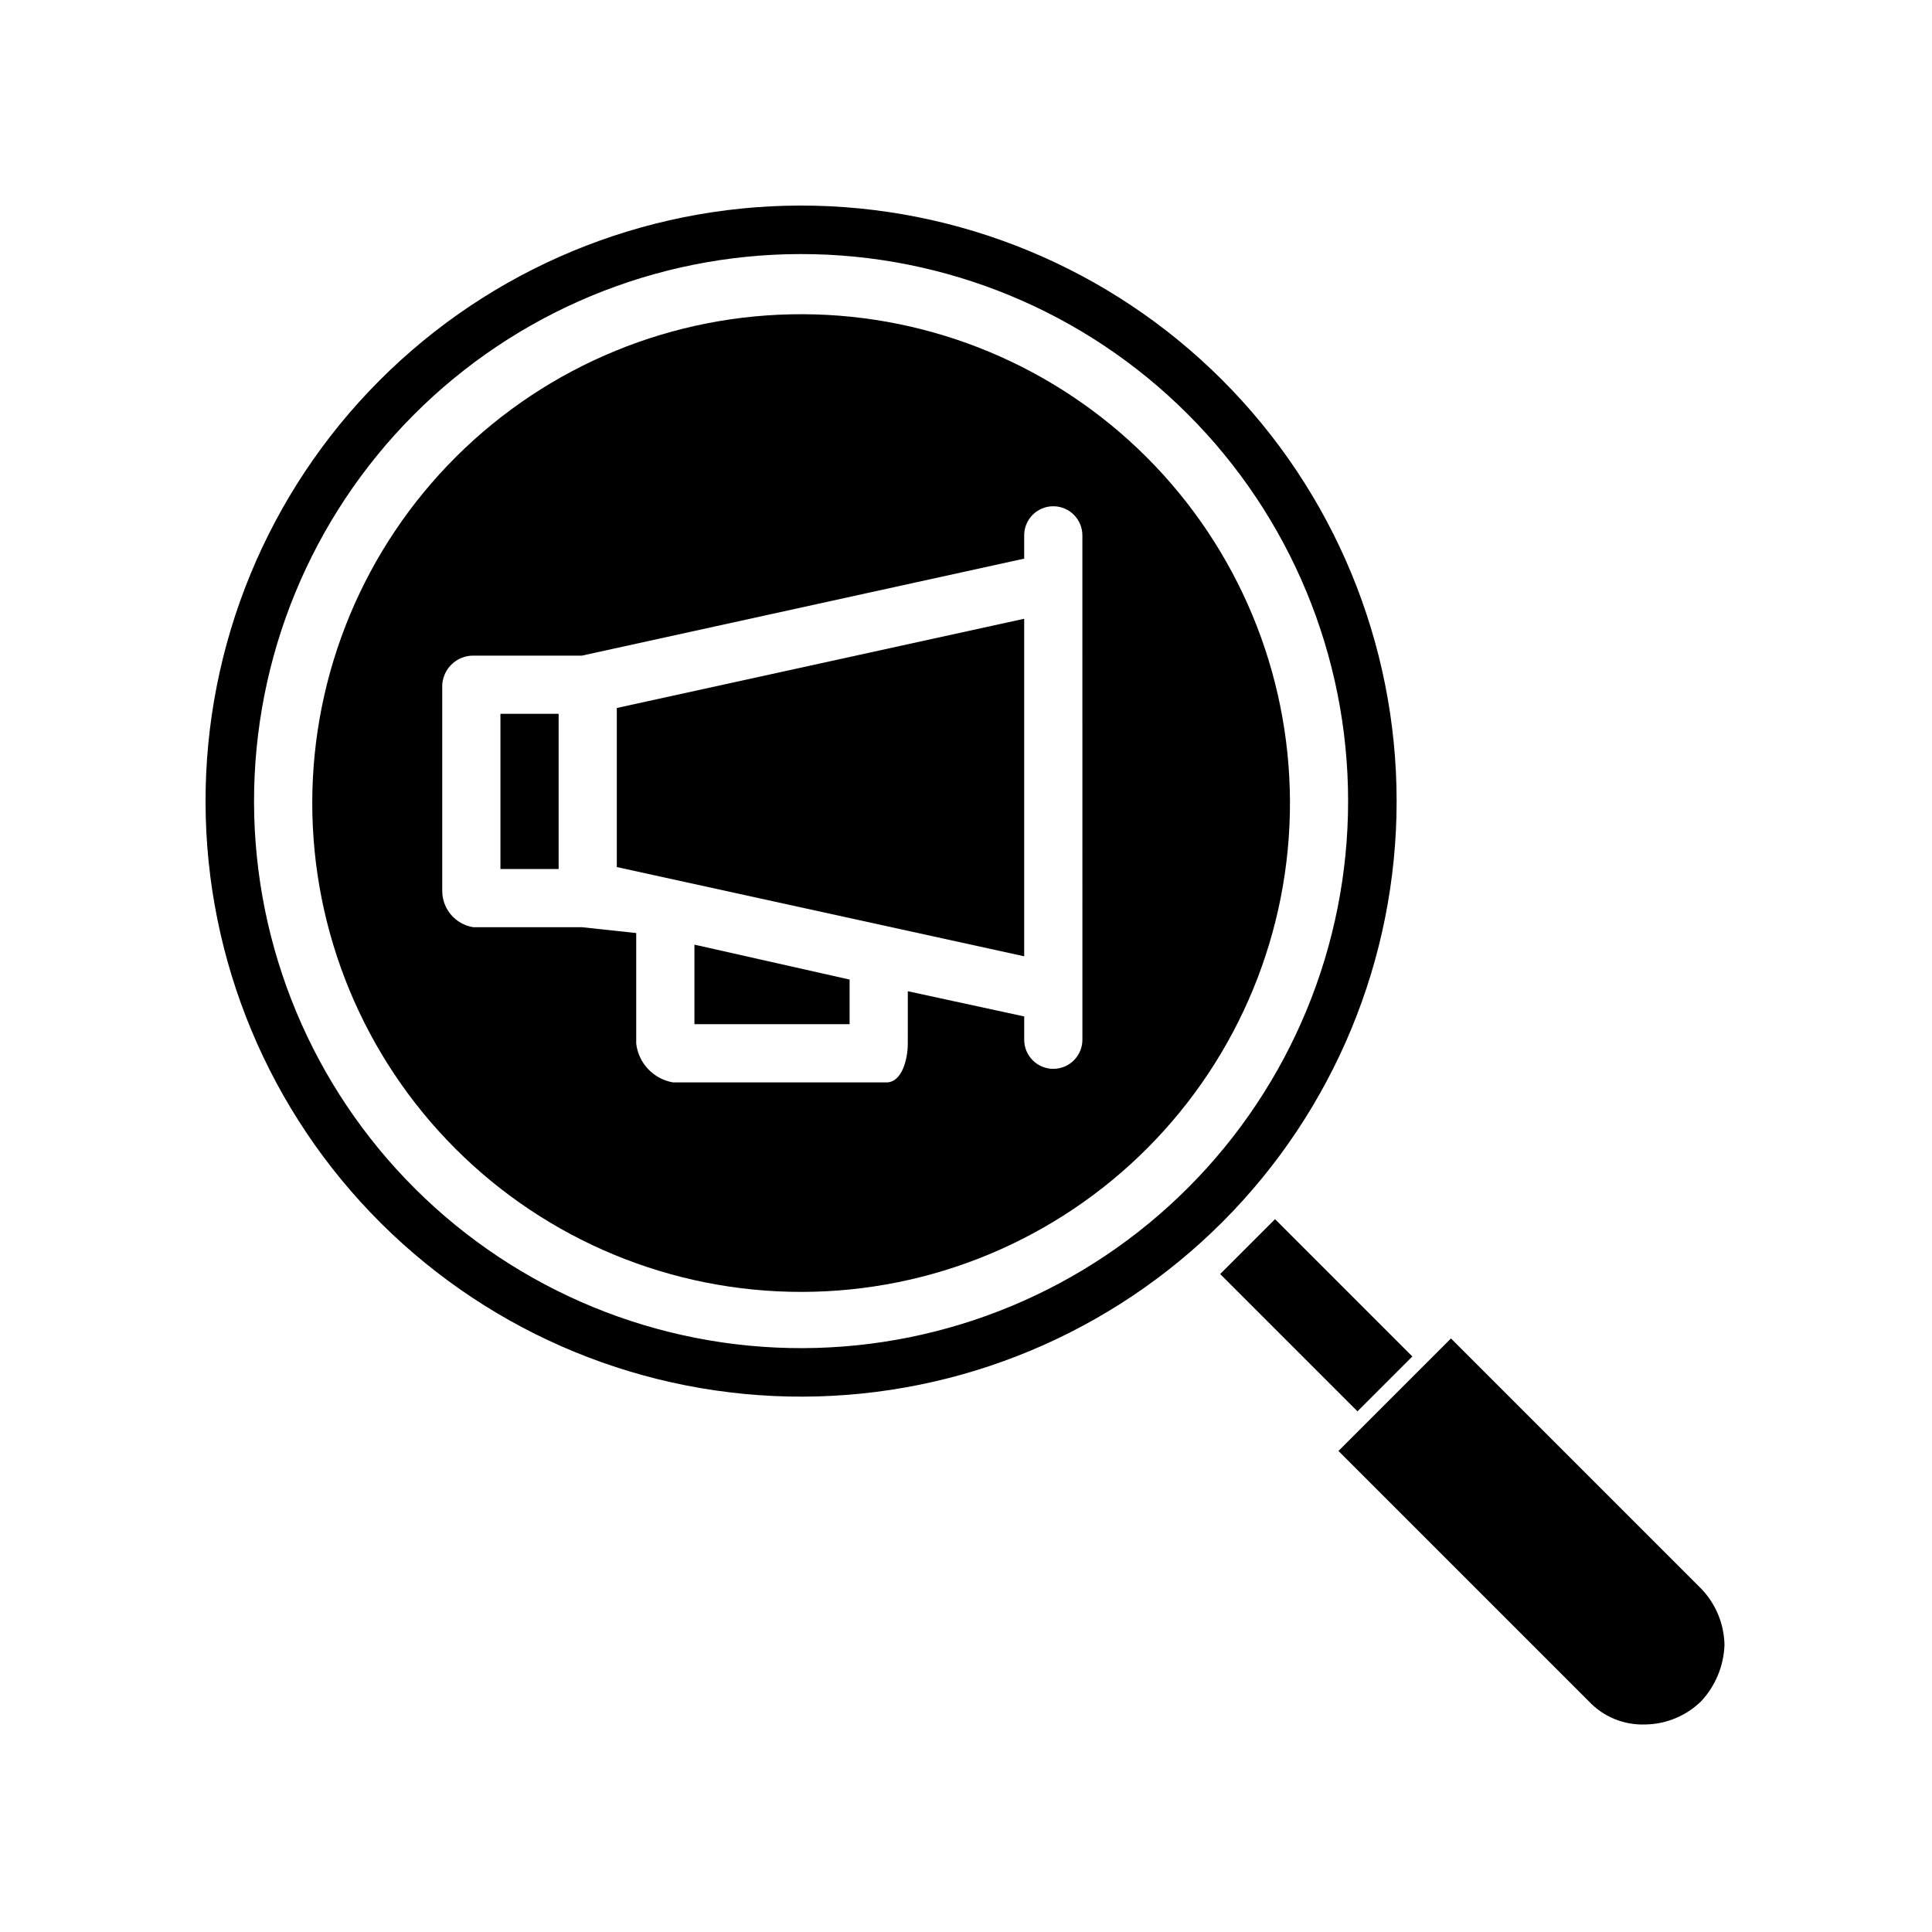
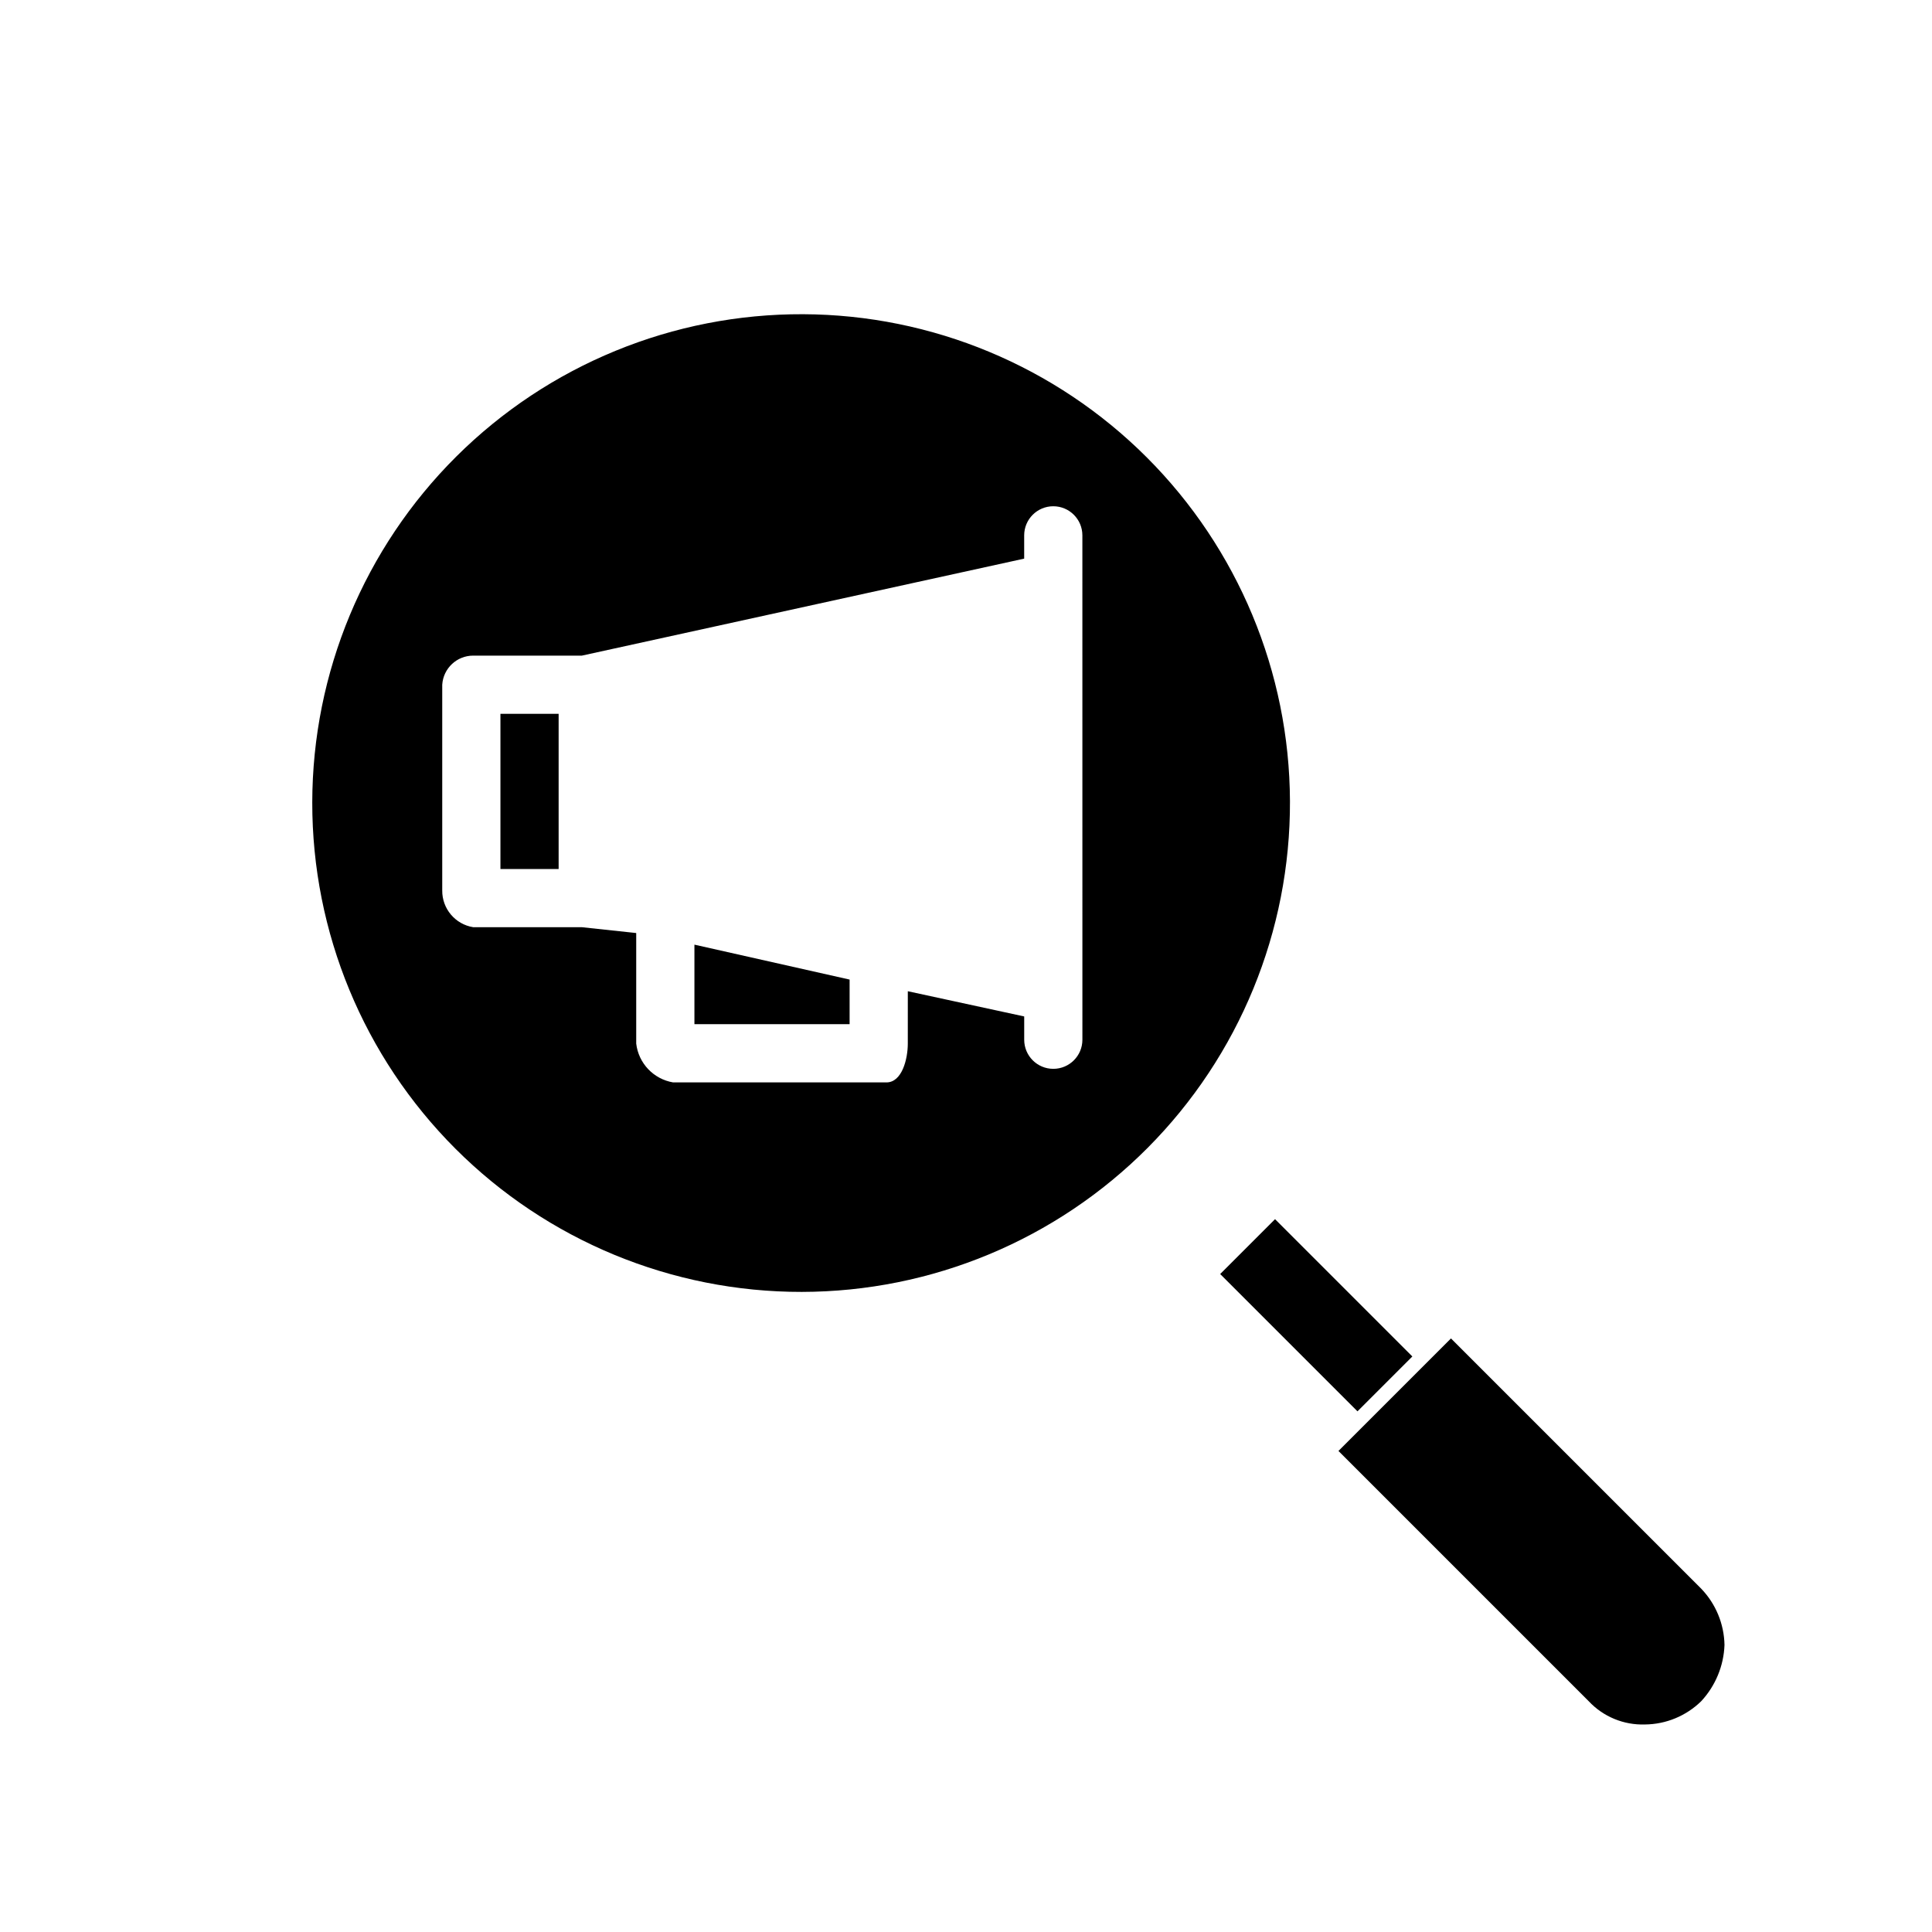
<svg xmlns="http://www.w3.org/2000/svg" fill="#000000" width="800px" height="800px" version="1.1" viewBox="144 144 512 512">
  <g>
    <path d="m328.03 415.42h41.125v-11.824l-41.125-9.254z" />
-     <path d="m307.46 373.78 107.96 23.648v-89.453l-107.96 23.648z" />
    <path d="m276.62 333.17h15.422v41.129h-15.422z" />
-     <path d="m514.12 356.3c0-41.887-16.648-82.059-46.285-111.66-29.637-29.602-69.824-46.211-111.71-46.164-41.887 0.043-82.039 16.738-111.61 46.406-29.57 29.668-46.137 69.875-46.043 111.76 0.09 41.887 16.828 82.02 46.527 111.56 29.699 29.539 69.922 46.059 111.81 45.922 41.766-0.133 81.777-16.824 111.27-46.406s46.047-69.648 46.043-111.42zm-157.31 144.97c-38.48 0.137-75.434-15.027-102.72-42.156-27.289-27.129-42.676-63.992-42.766-102.47s15.117-75.414 42.277-102.67c27.16-27.258 64.043-42.598 102.52-42.645 38.48-0.047 75.398 15.207 102.62 42.402 27.227 27.191 42.523 64.09 42.523 102.57 0 38.359-15.203 75.156-42.277 102.33-27.078 27.172-63.82 42.504-102.18 42.641z" />
    <path d="m356.82 227.27c-34.418-0.137-67.477 13.426-91.879 37.699-24.402 24.273-38.141 57.258-38.188 91.68-0.043 34.418 13.609 67.438 37.945 91.777 24.336 24.336 57.359 37.988 91.777 37.941 34.418-0.043 67.402-13.785 91.676-38.184 24.273-24.402 37.84-57.461 37.703-91.879-0.137-34.18-13.773-66.922-37.945-91.094-24.168-24.168-56.91-37.809-91.09-37.941zm74.027 192.27c0 4.258-3.453 7.711-7.711 7.711-4.258 0-7.711-3.453-7.711-7.711v-6.172l-30.844-6.684-0.004 13.883c0 4.113-1.543 10.281-5.656 10.281h-56.551 0.004c-5.18-0.879-9.156-5.066-9.77-10.281v-29.305l-14.395-1.543h-28.789c-4.785-0.762-8.285-4.922-8.223-9.766v-54.492c0.27-4.344 3.875-7.723 8.223-7.715h28.789l117.21-25.703v-6.168c0-4.258 3.453-7.711 7.711-7.711 4.258 0 7.711 3.453 7.711 7.711z" />
    <path d="m528.52 498.7-29.816 29.816 66.32 66.32c3.848 4.109 9.281 6.356 14.906 6.168 5.582-0.051 10.922-2.262 14.91-6.168 3.777-4.07 5.969-9.359 6.168-14.91-0.105-5.57-2.309-10.895-6.168-14.906z" />
    <path d="m467.36 481.63 14.539-14.539 36.387 36.387-14.539 14.539z" />
  </g>
</svg>